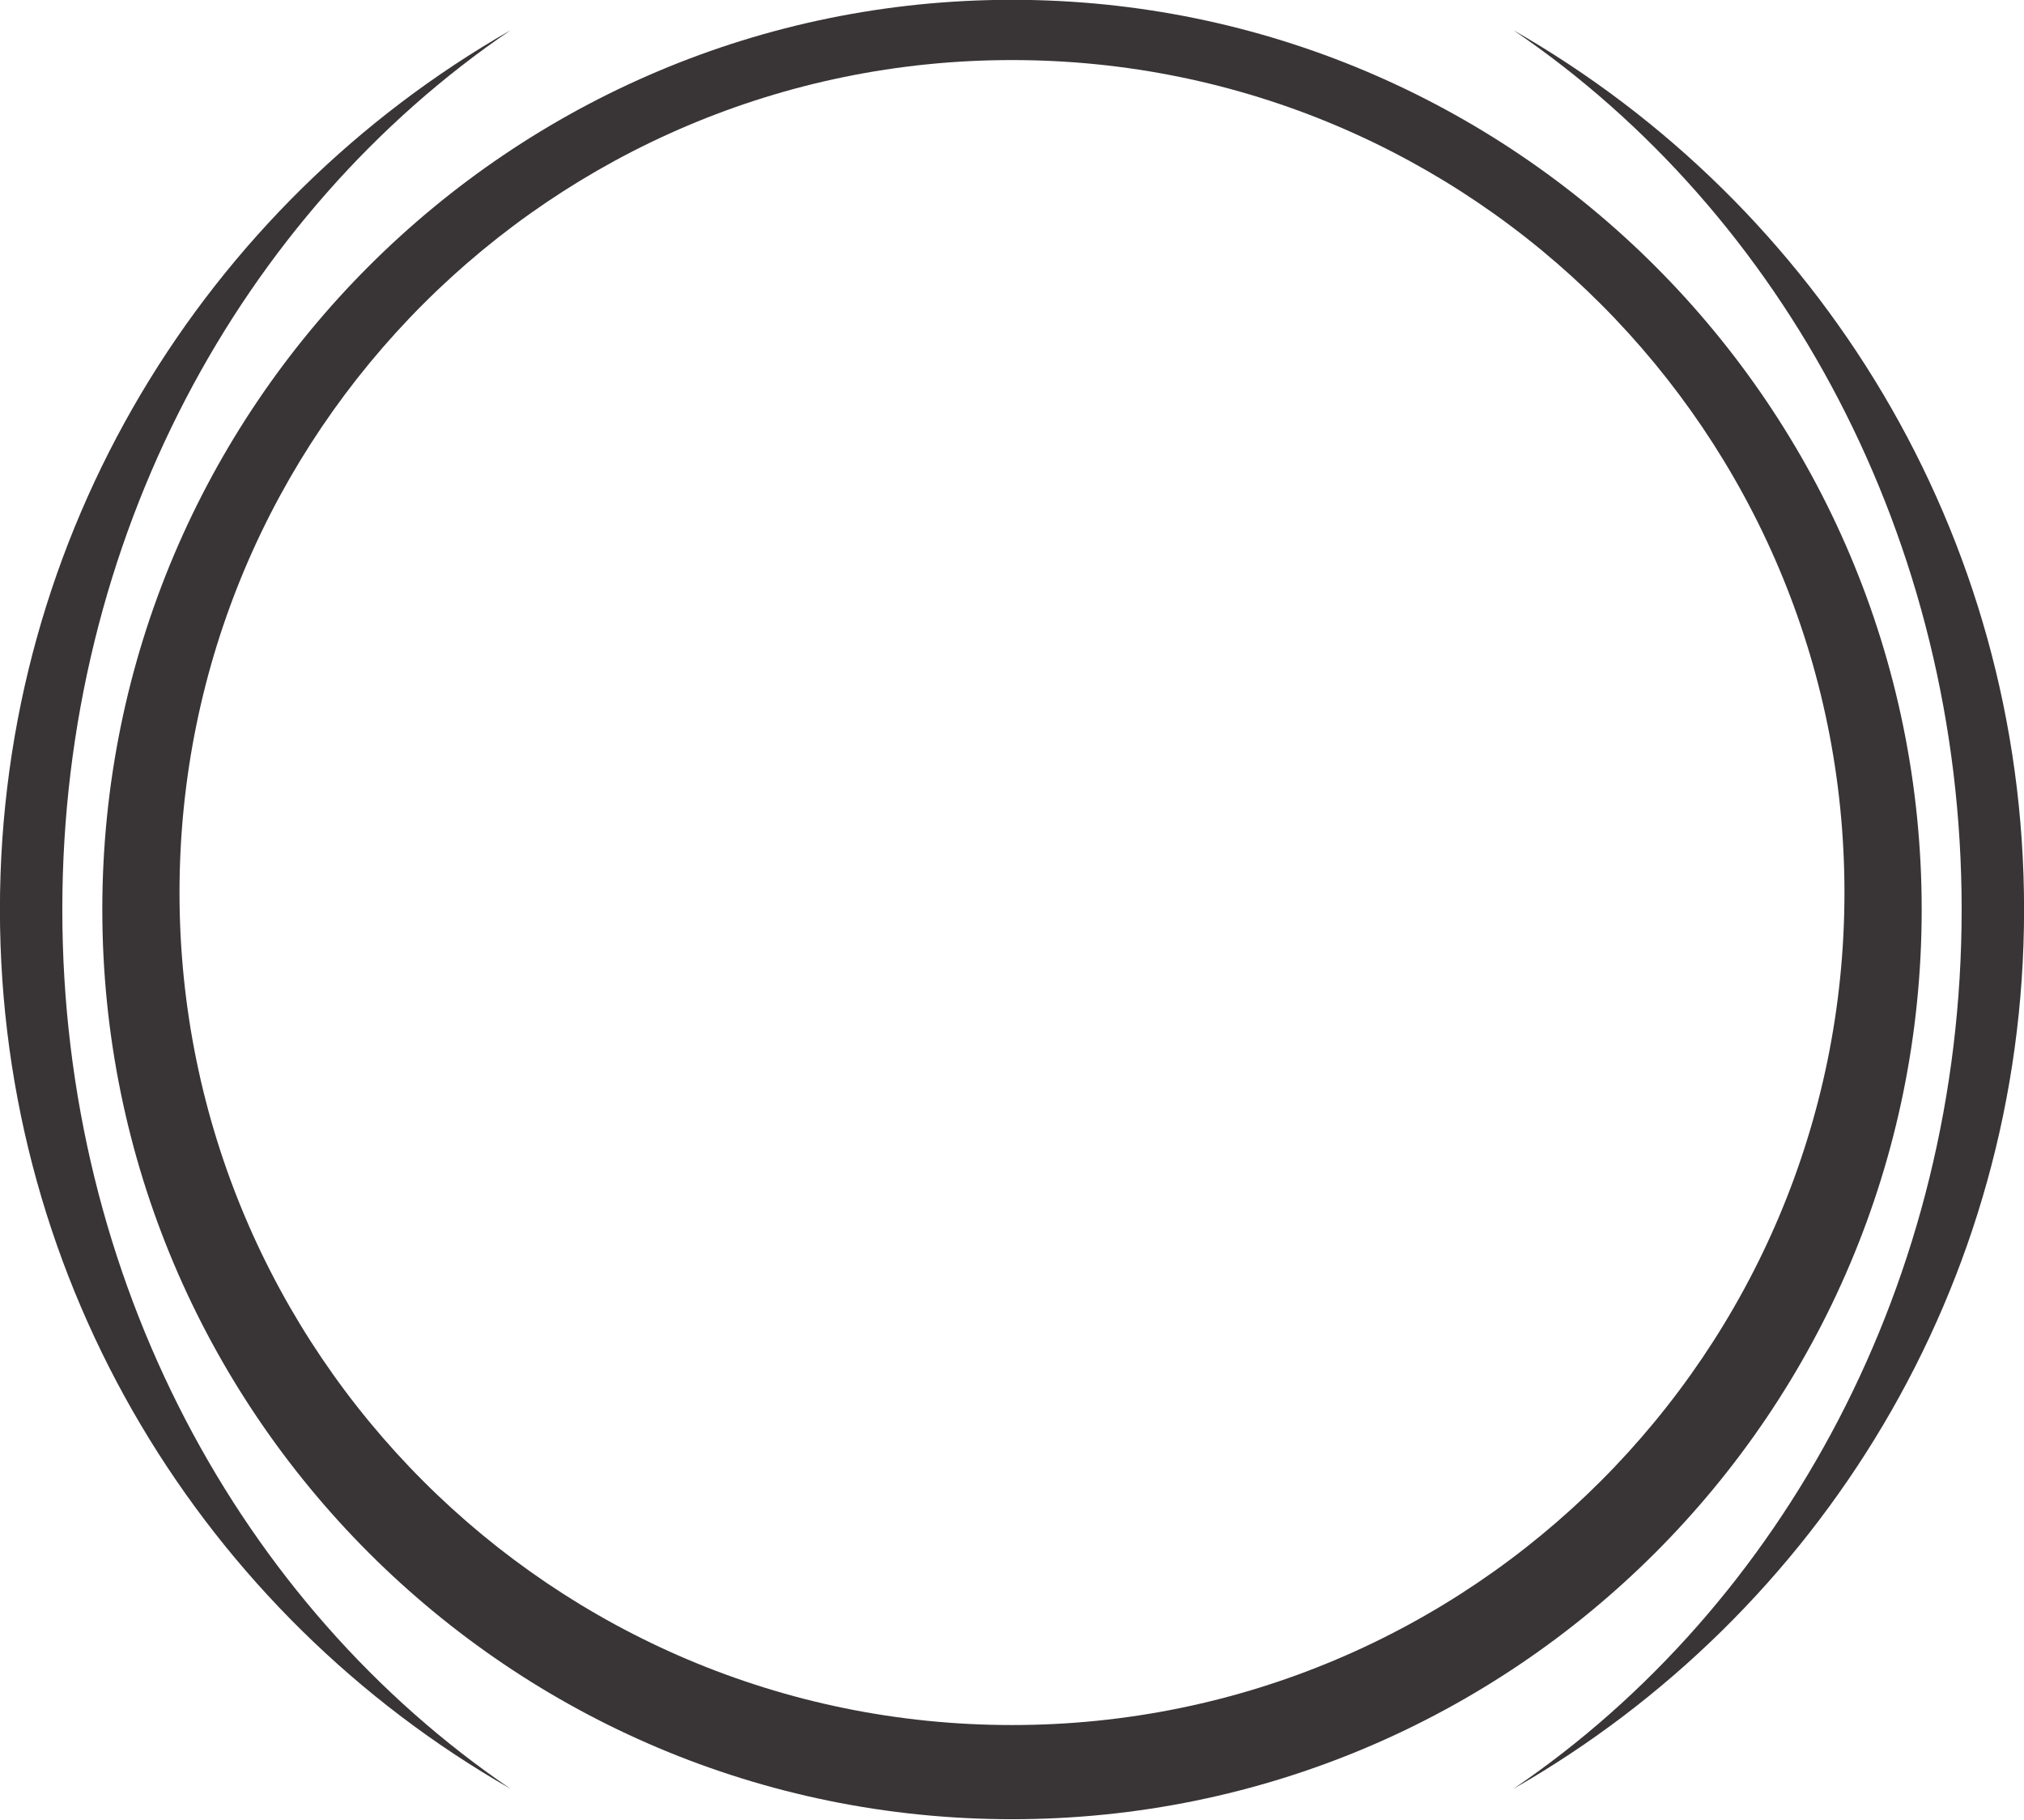
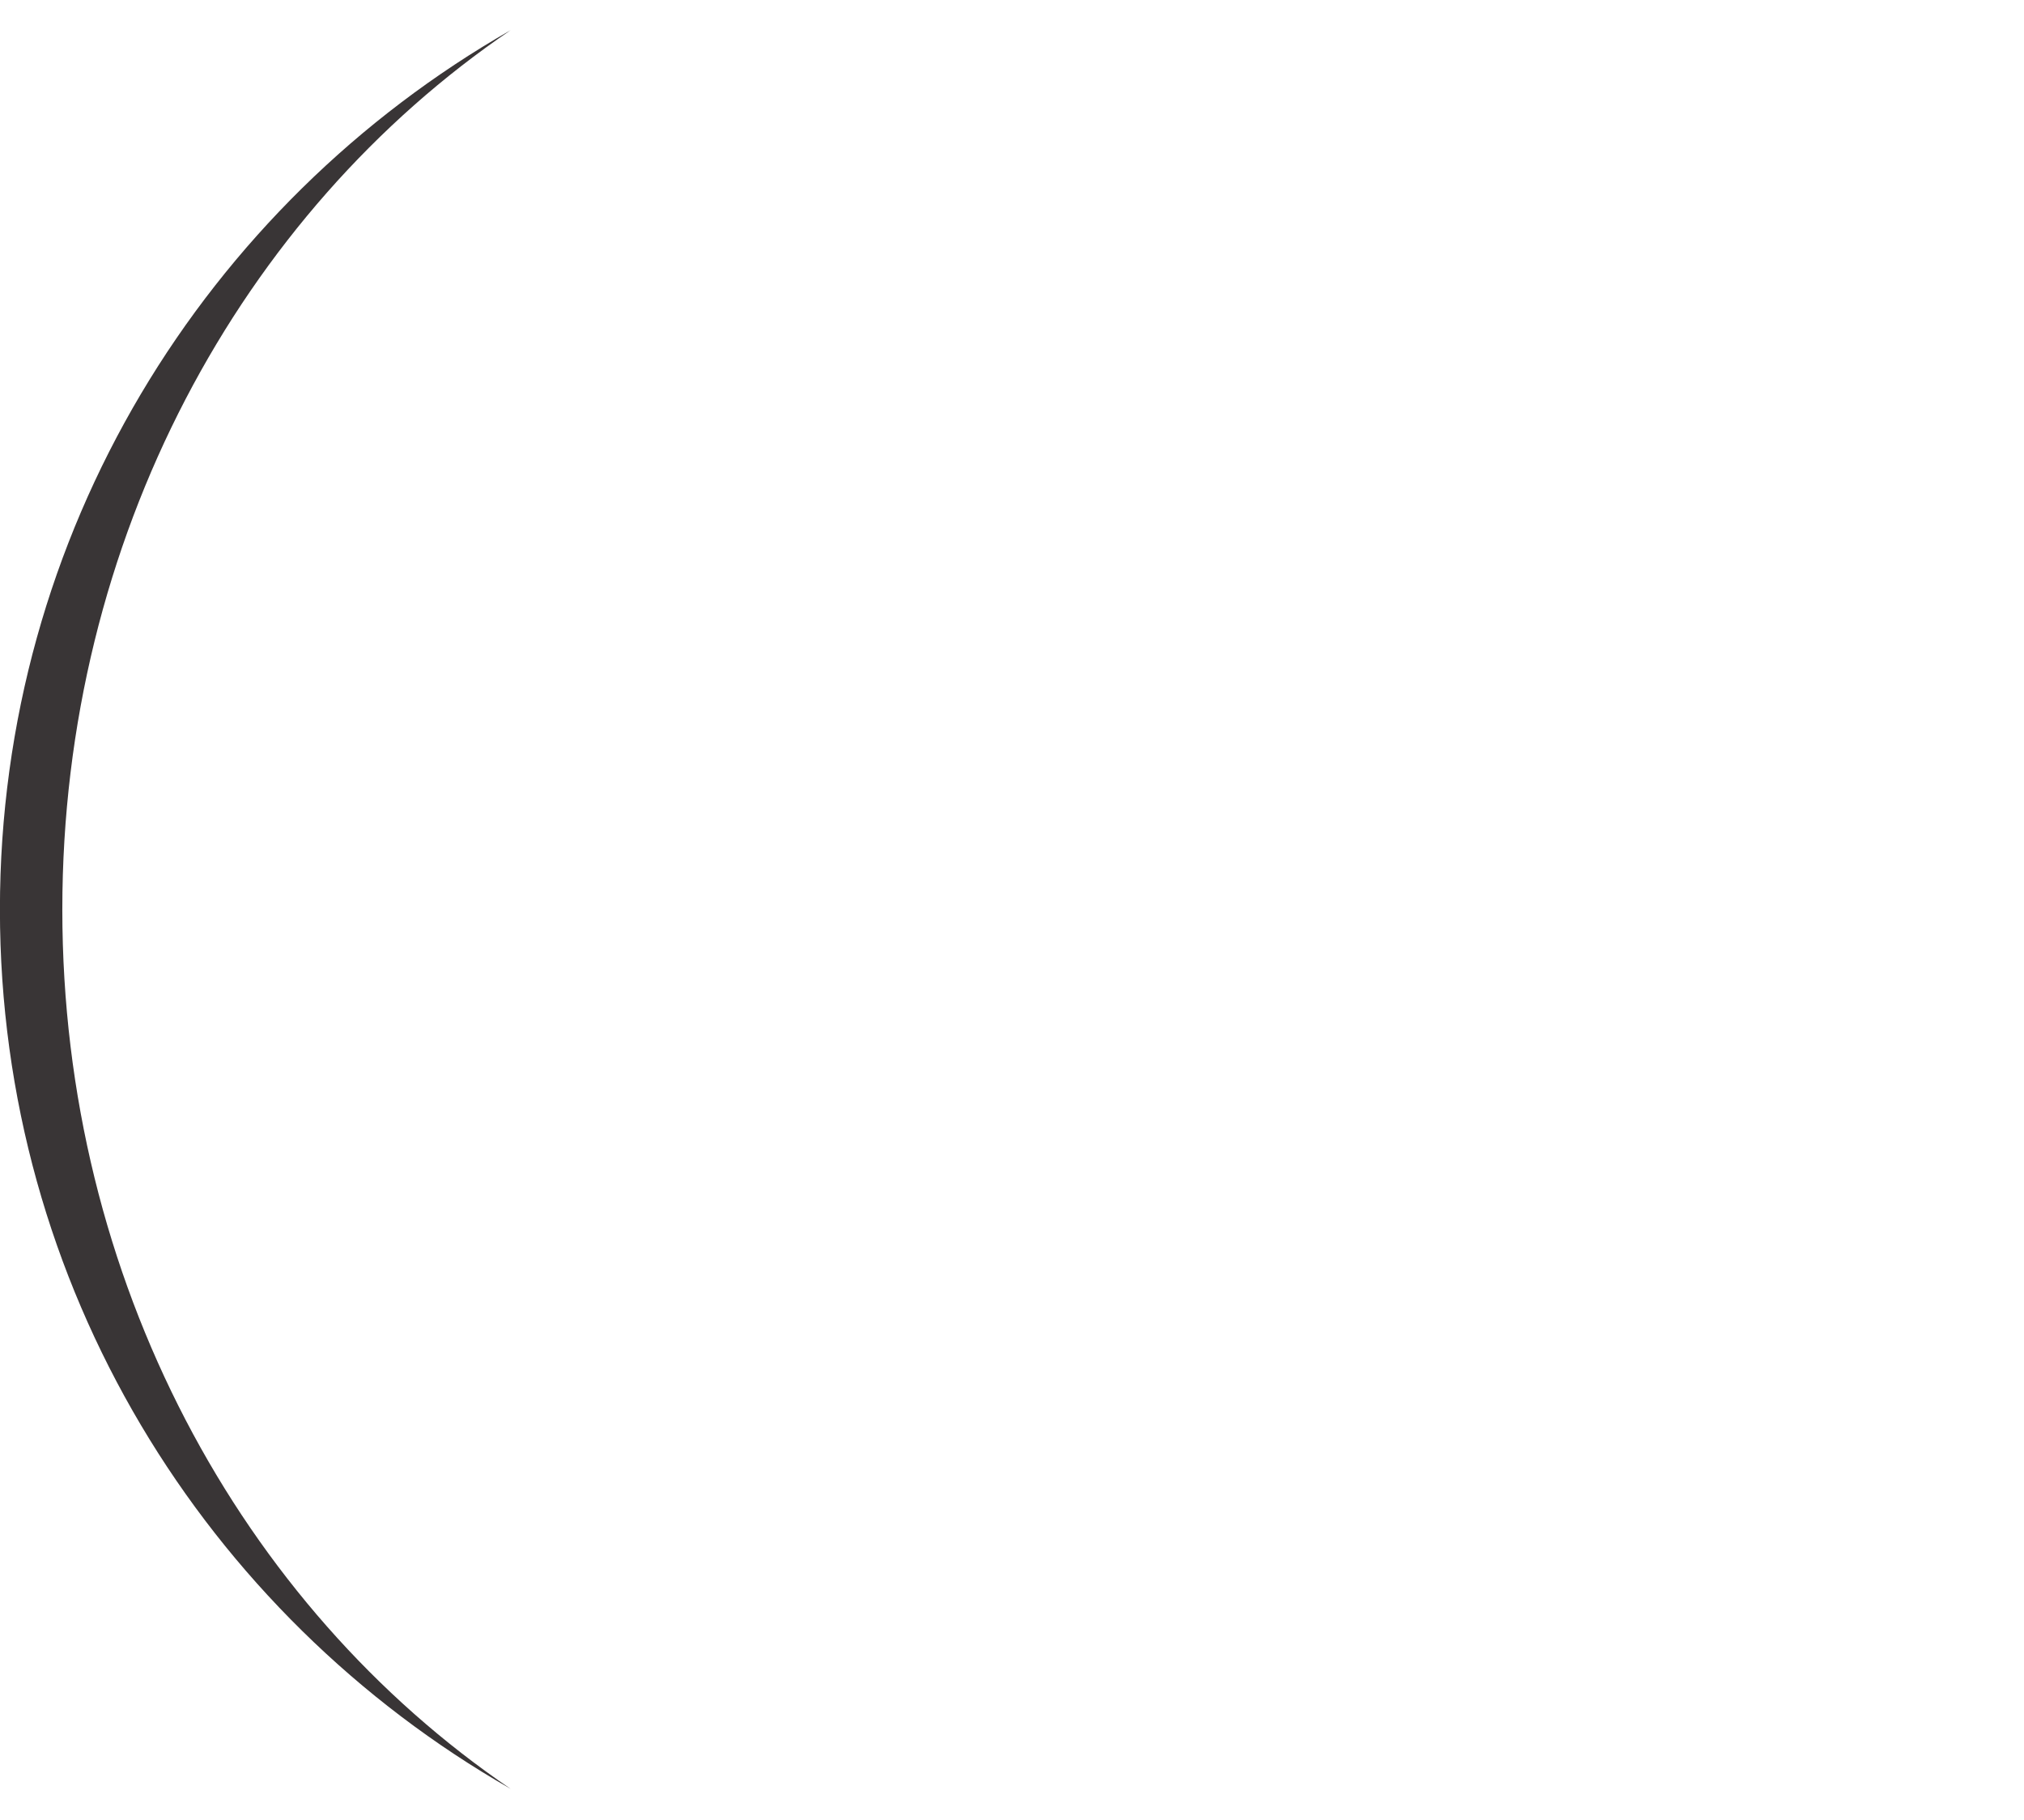
<svg xmlns="http://www.w3.org/2000/svg" height="294.7" preserveAspectRatio="xMidYMid meet" version="1.0" viewBox="48.7 65.3 327.8 294.7" width="327.8" zoomAndPan="magnify">
  <g fill="#393536" id="change1_1">
-     <path d="M 212.602 344.68 C 138.137 344.68 77.773 284.316 77.773 209.855 C 77.773 135.395 138.137 75.027 212.602 75.027 C 287.062 75.027 347.422 135.395 347.422 209.855 C 347.422 284.316 287.062 344.68 212.602 344.68 Z M 212.602 65.27 C 131.23 65.27 65.27 131.23 65.27 212.602 C 65.27 293.969 131.23 359.93 212.602 359.93 C 293.969 359.93 359.93 293.969 359.93 212.602 C 359.93 131.23 293.969 65.27 212.602 65.27" fill="inherit" />
    <path d="M 58.793 212.602 C 58.793 152.496 87.809 99.789 131.395 70.191 C 81.988 98.426 48.688 151.621 48.688 212.602 C 48.688 273.578 81.988 326.773 131.395 355.008 C 87.809 325.406 58.793 272.699 58.793 212.602" fill="inherit" />
-     <path d="M 293.805 70.191 C 337.391 99.789 366.402 152.496 366.402 212.602 C 366.402 272.699 337.391 325.406 293.805 355.008 C 343.211 326.773 376.512 273.578 376.512 212.602 C 376.512 151.621 343.211 98.426 293.805 70.191" fill="inherit" />
  </g>
</svg>